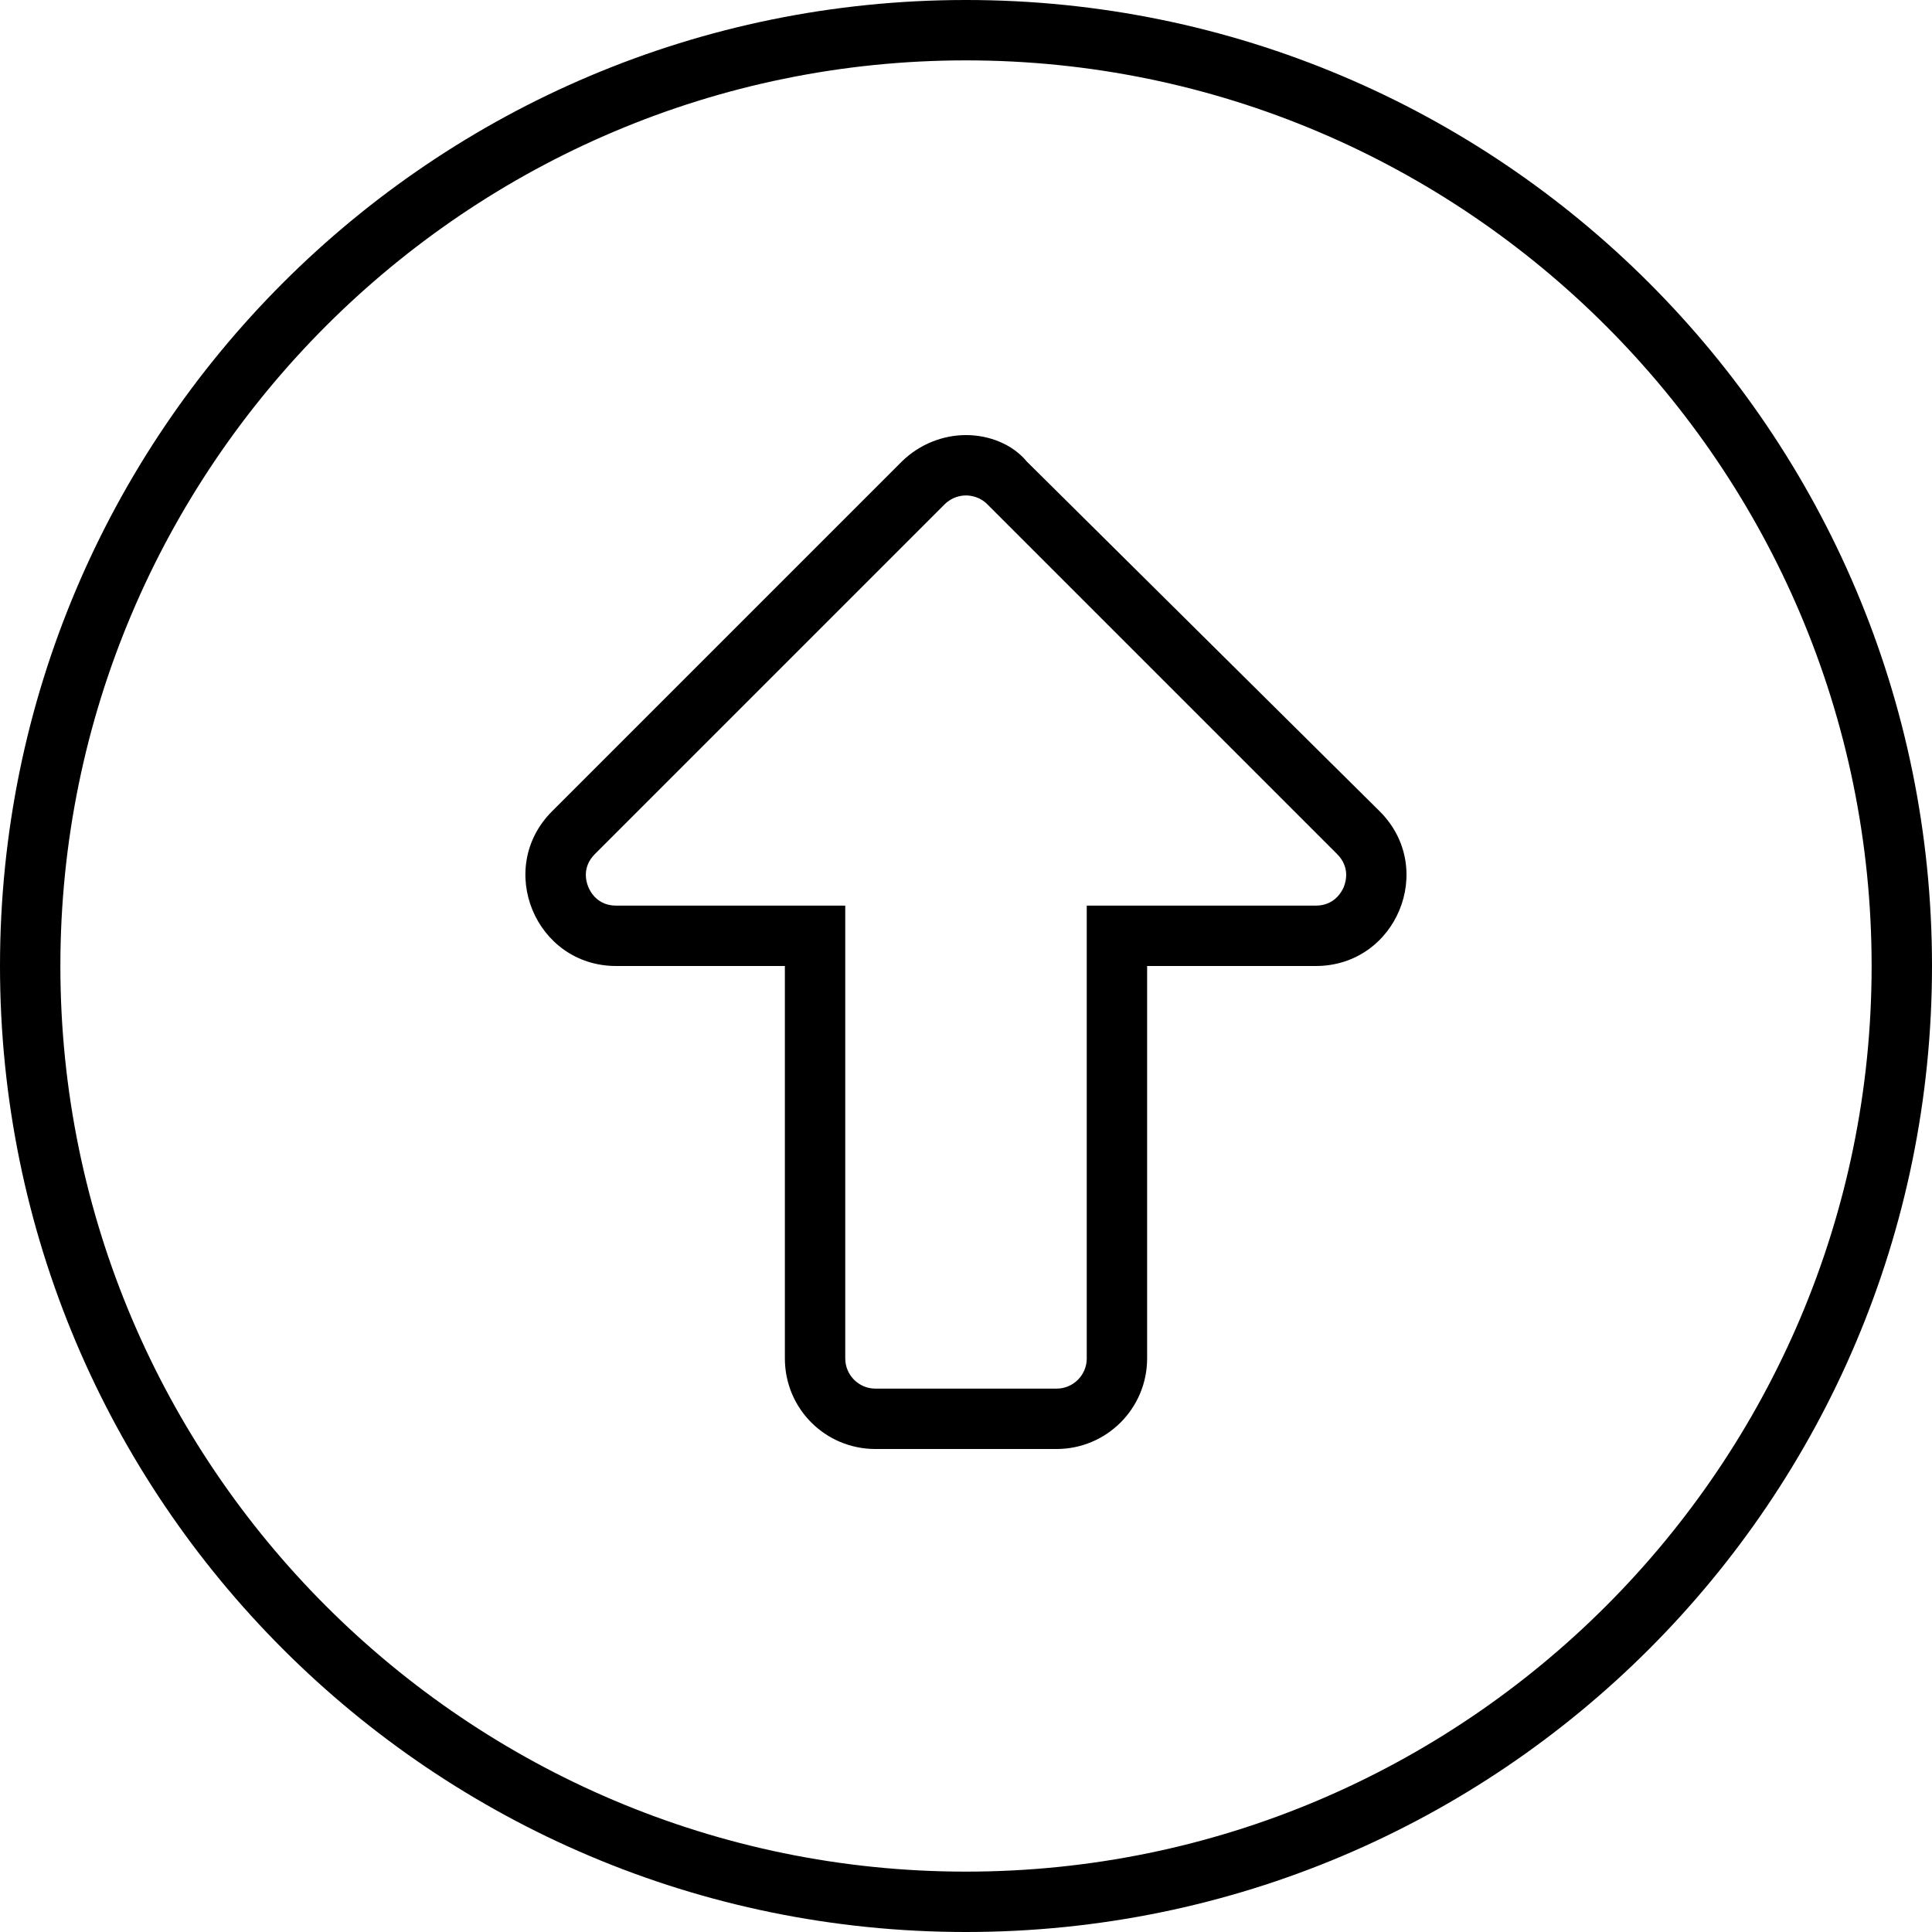
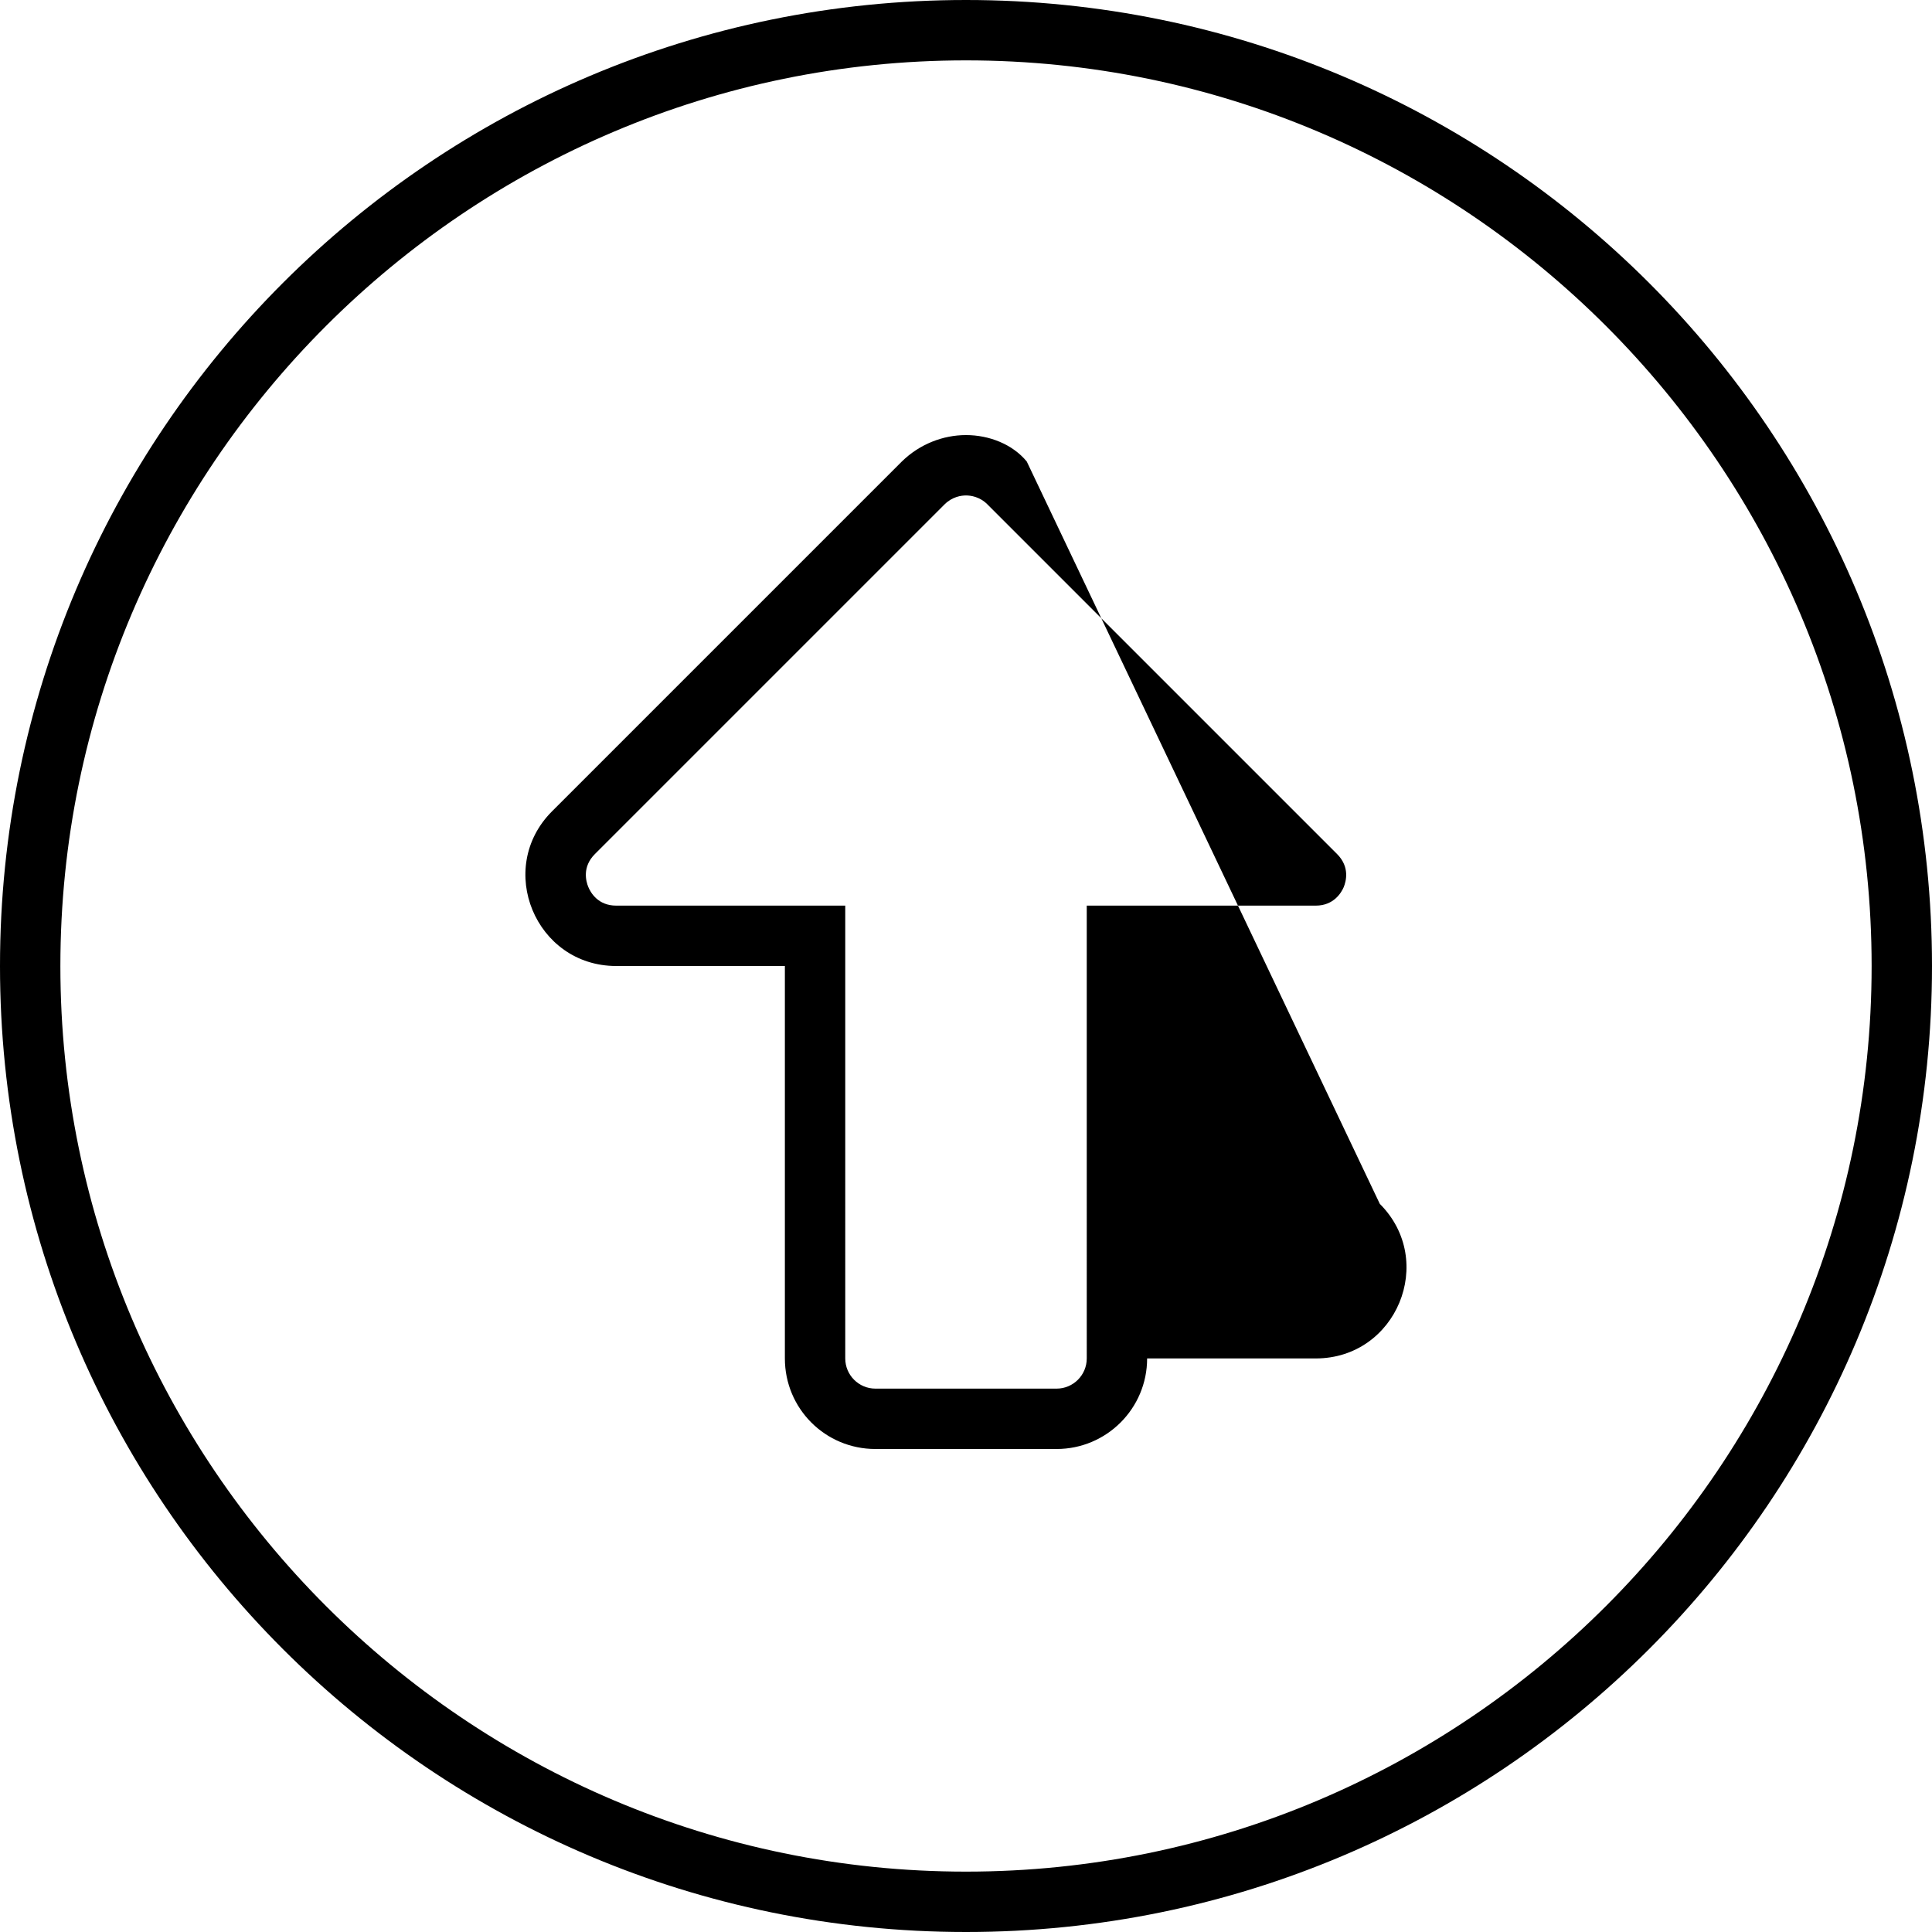
<svg xmlns="http://www.w3.org/2000/svg" viewBox="0 0 512 512">
-   <path d="M272.1 122.3C268.3 117.7 262.1 115.3 256 115.3S243.7 117.7 239 122.3L146.3 215C131.2 230.1 141.9 256 163.3 256H208v104C208 373.3 218.7 384 232 384h48c13.25 0 24-10.74 24-24V256h44.69c21.38 0 32.09-25.85 16.97-40.97L272.1 122.3zM356.1 235.1C355.5 236.5 353.5 240 348.7 240H288l.001 120c0 4.414-3.589 8-8.001 8h-48c-4.412 0-7.999-3.586-7.999-8L224 240H163.3c-4.824 0-6.777-3.453-7.393-4.938c-.613-1.484-1.676-5.305 1.736-8.719l92.68-92.68C252.4 131.6 254.8 131.3 256 131.3s3.617 .305 5.656 2.344l92.68 92.68C357.8 229.8 356.7 233.6 356.1 235.1zM256 0C114.6 0 0 114.6 0 256s114.6 256 256 256s256-114.6 256-256S397.4 0 256 0zM256 496c-132.3 0-240-107.7-240-240S123.7 16 256 16s240 107.7 240 240S388.3 496 256 496z" />
+   <path d="M272.1 122.3C268.3 117.7 262.1 115.3 256 115.3S243.7 117.7 239 122.3L146.3 215C131.2 230.1 141.9 256 163.3 256H208v104C208 373.3 218.7 384 232 384h48c13.25 0 24-10.74 24-24h44.69c21.38 0 32.09-25.85 16.97-40.97L272.1 122.3zM356.1 235.1C355.5 236.5 353.5 240 348.7 240H288l.001 120c0 4.414-3.589 8-8.001 8h-48c-4.412 0-7.999-3.586-7.999-8L224 240H163.3c-4.824 0-6.777-3.453-7.393-4.938c-.613-1.484-1.676-5.305 1.736-8.719l92.68-92.68C252.4 131.6 254.8 131.3 256 131.3s3.617 .305 5.656 2.344l92.68 92.68C357.8 229.8 356.7 233.6 356.1 235.1zM256 0C114.6 0 0 114.6 0 256s114.6 256 256 256s256-114.6 256-256S397.4 0 256 0zM256 496c-132.3 0-240-107.7-240-240S123.7 16 256 16s240 107.7 240 240S388.3 496 256 496z" />
</svg>